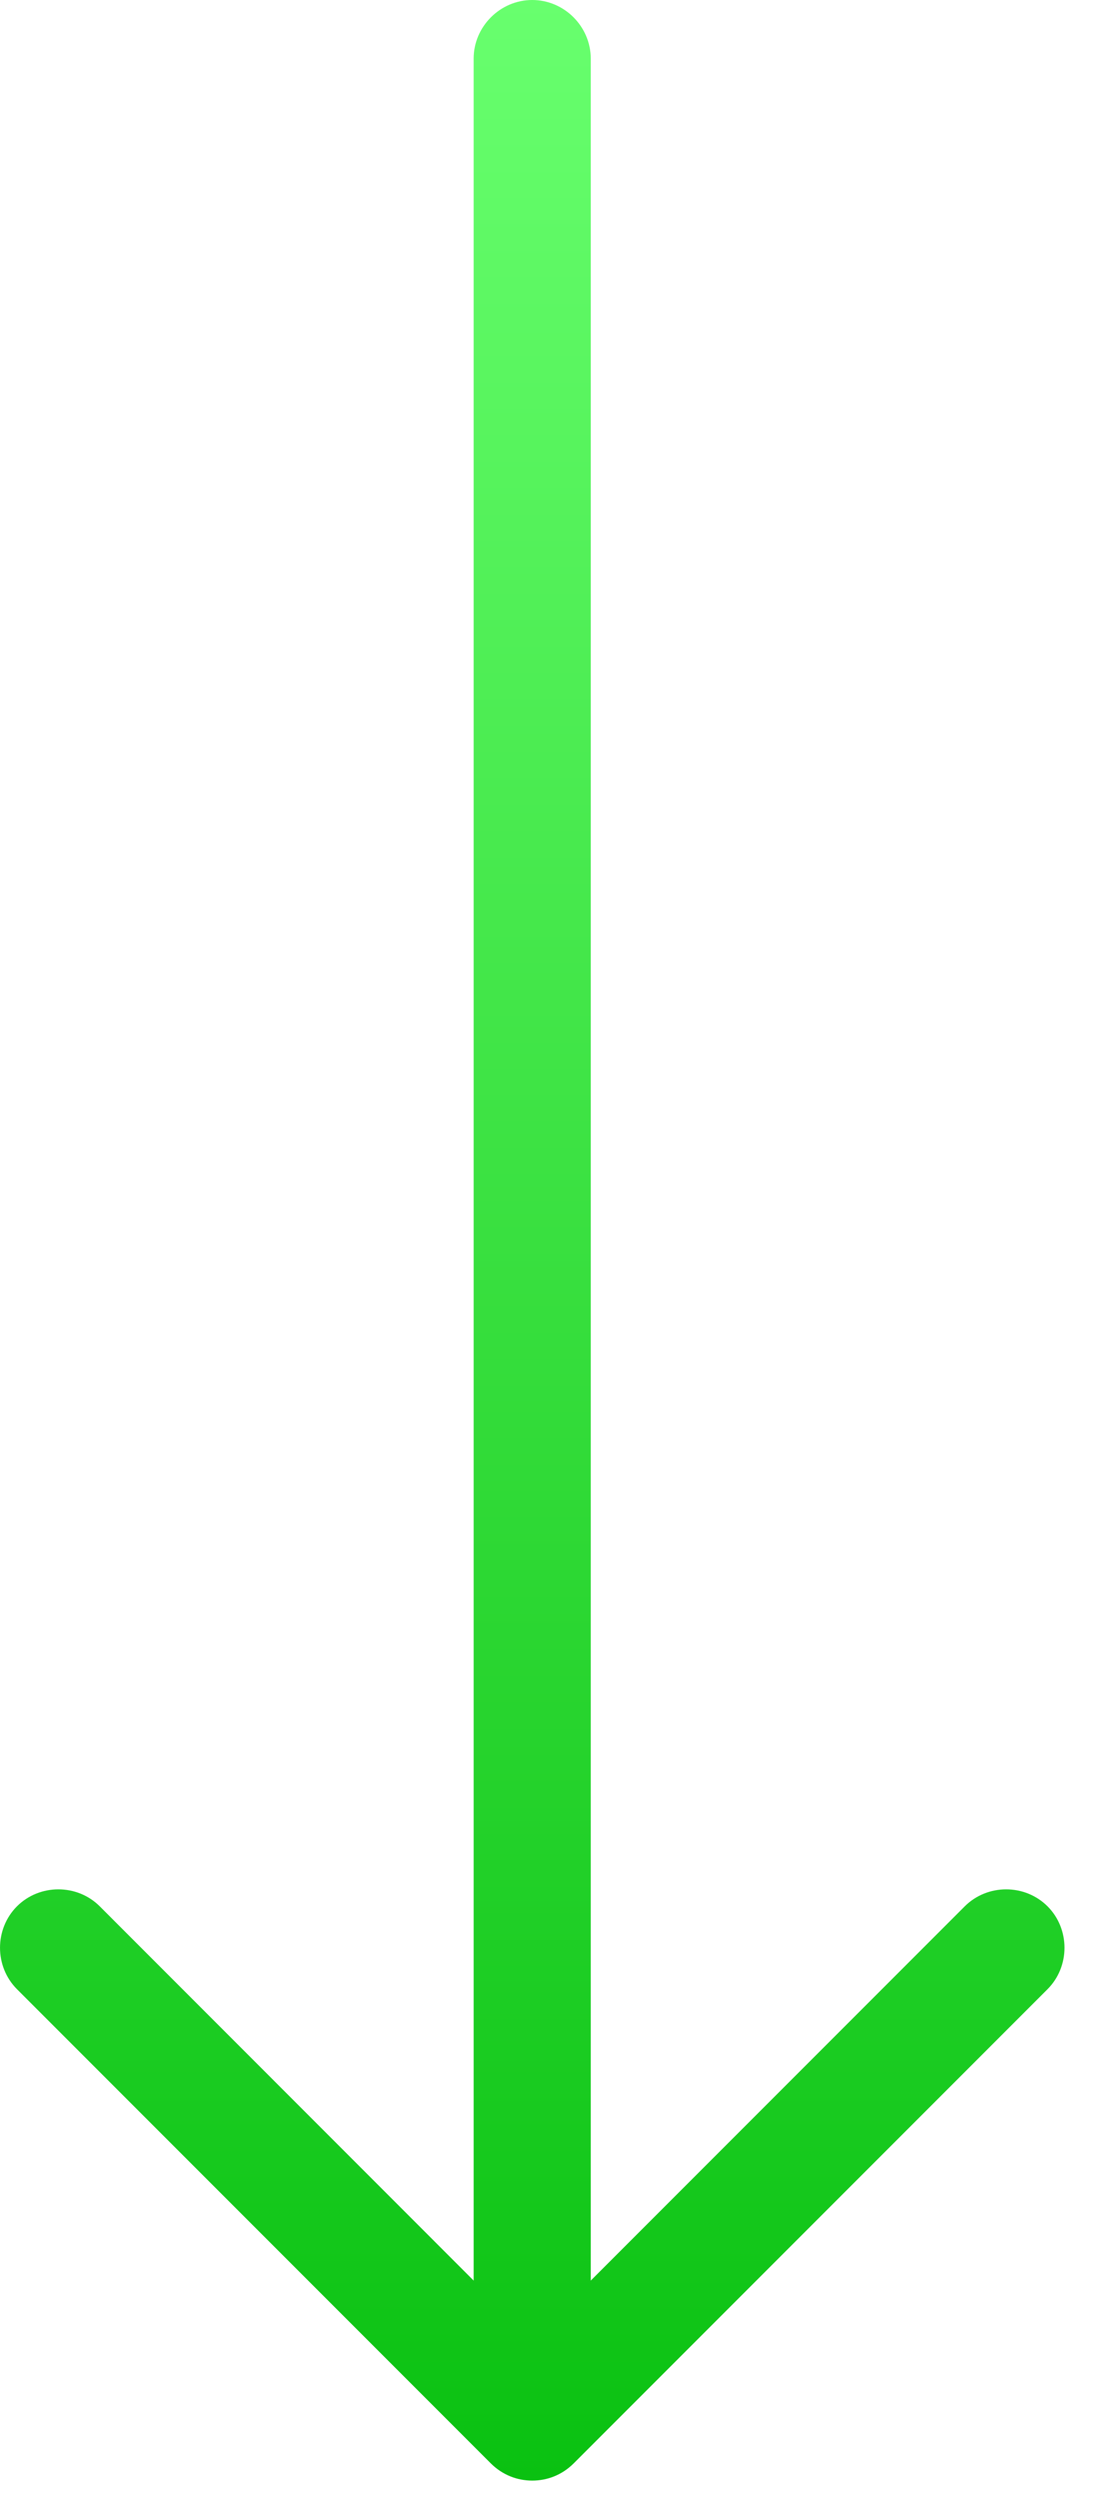
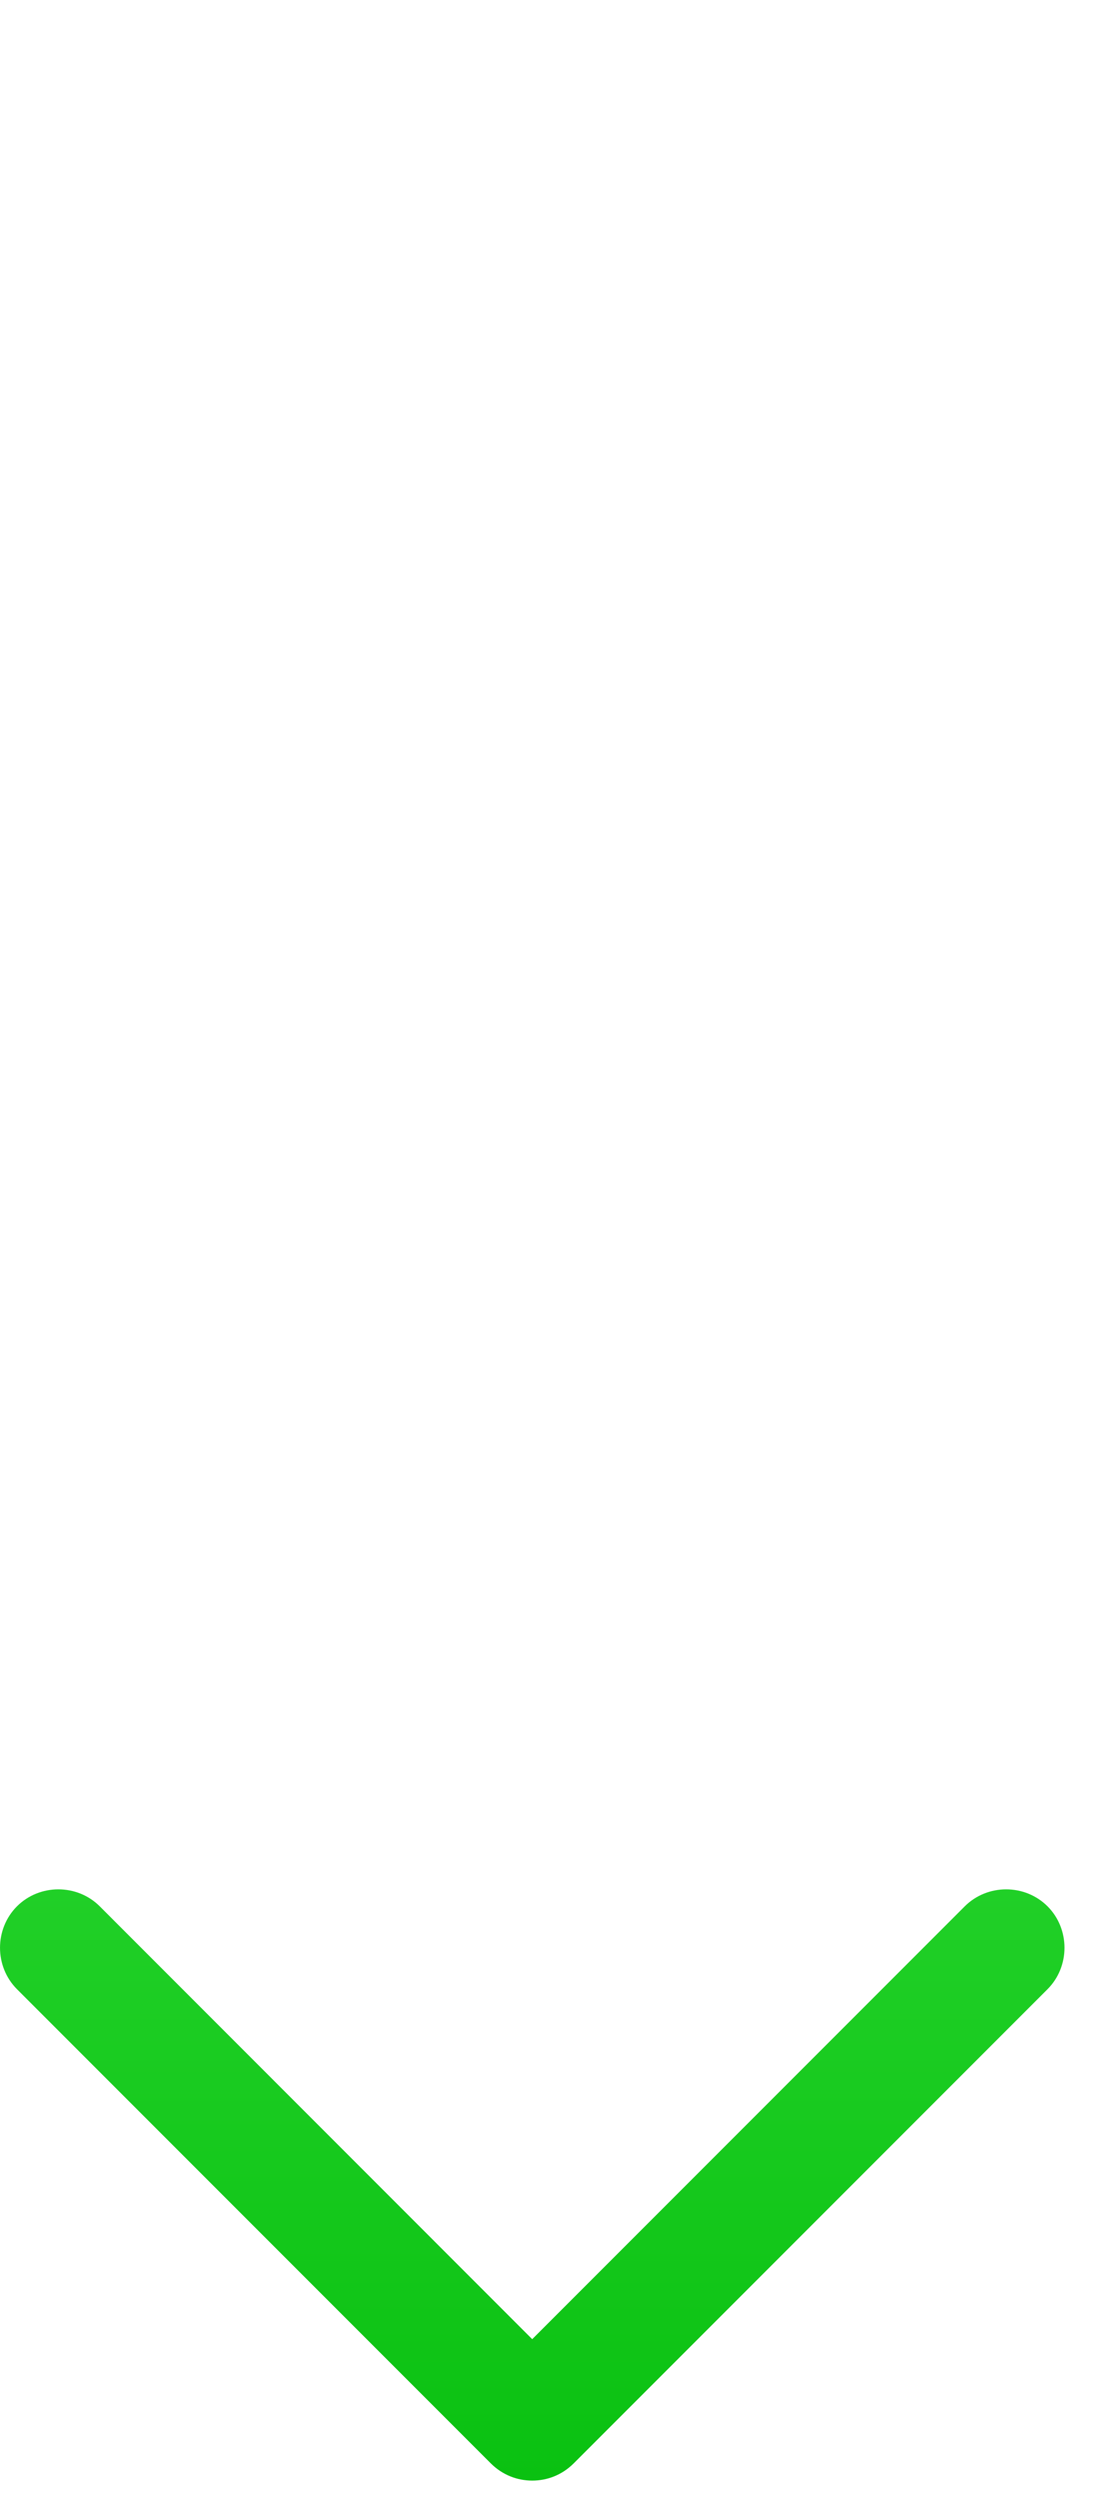
<svg xmlns="http://www.w3.org/2000/svg" width="14" height="32" viewBox="0 0 14 32" fill="none">
  <path d="M6.817 31.75C6.628 31.75 6.438 31.68 6.287 31.53L0.217 25.46C-0.072 25.17 -0.072 24.69 0.217 24.4C0.507 24.11 0.988 24.11 1.278 24.4L6.817 29.94L12.357 24.4C12.648 24.11 13.127 24.11 13.418 24.4C13.707 24.69 13.707 25.17 13.418 25.46L7.348 31.53C7.197 31.68 7.008 31.75 6.817 31.75Z" fill="url(#paint0_linear_75_48)" />
-   <path d="M6.817 31.58C6.407 31.58 6.067 31.24 6.067 30.83V0.75C6.067 0.34 6.407 0 6.817 0C7.228 0 7.567 0.34 7.567 0.75V30.83C7.567 31.24 7.228 31.58 6.817 31.58Z" fill="url(#paint1_linear_75_48)" />
  <defs>
    <linearGradient id="paint0_linear_75_48" x1="6.817" y1="0" x2="6.817" y2="31.75" gradientUnits="userSpaceOnUse">
      <stop stop-color="#68FF6E" />
      <stop offset="1" stop-color="#0AC111" />
    </linearGradient>
    <linearGradient id="paint1_linear_75_48" x1="6.817" y1="0" x2="6.817" y2="31.75" gradientUnits="userSpaceOnUse">
      <stop stop-color="#68FF6E" />
      <stop offset="1" stop-color="#0AC111" />
    </linearGradient>
  </defs>
</svg>